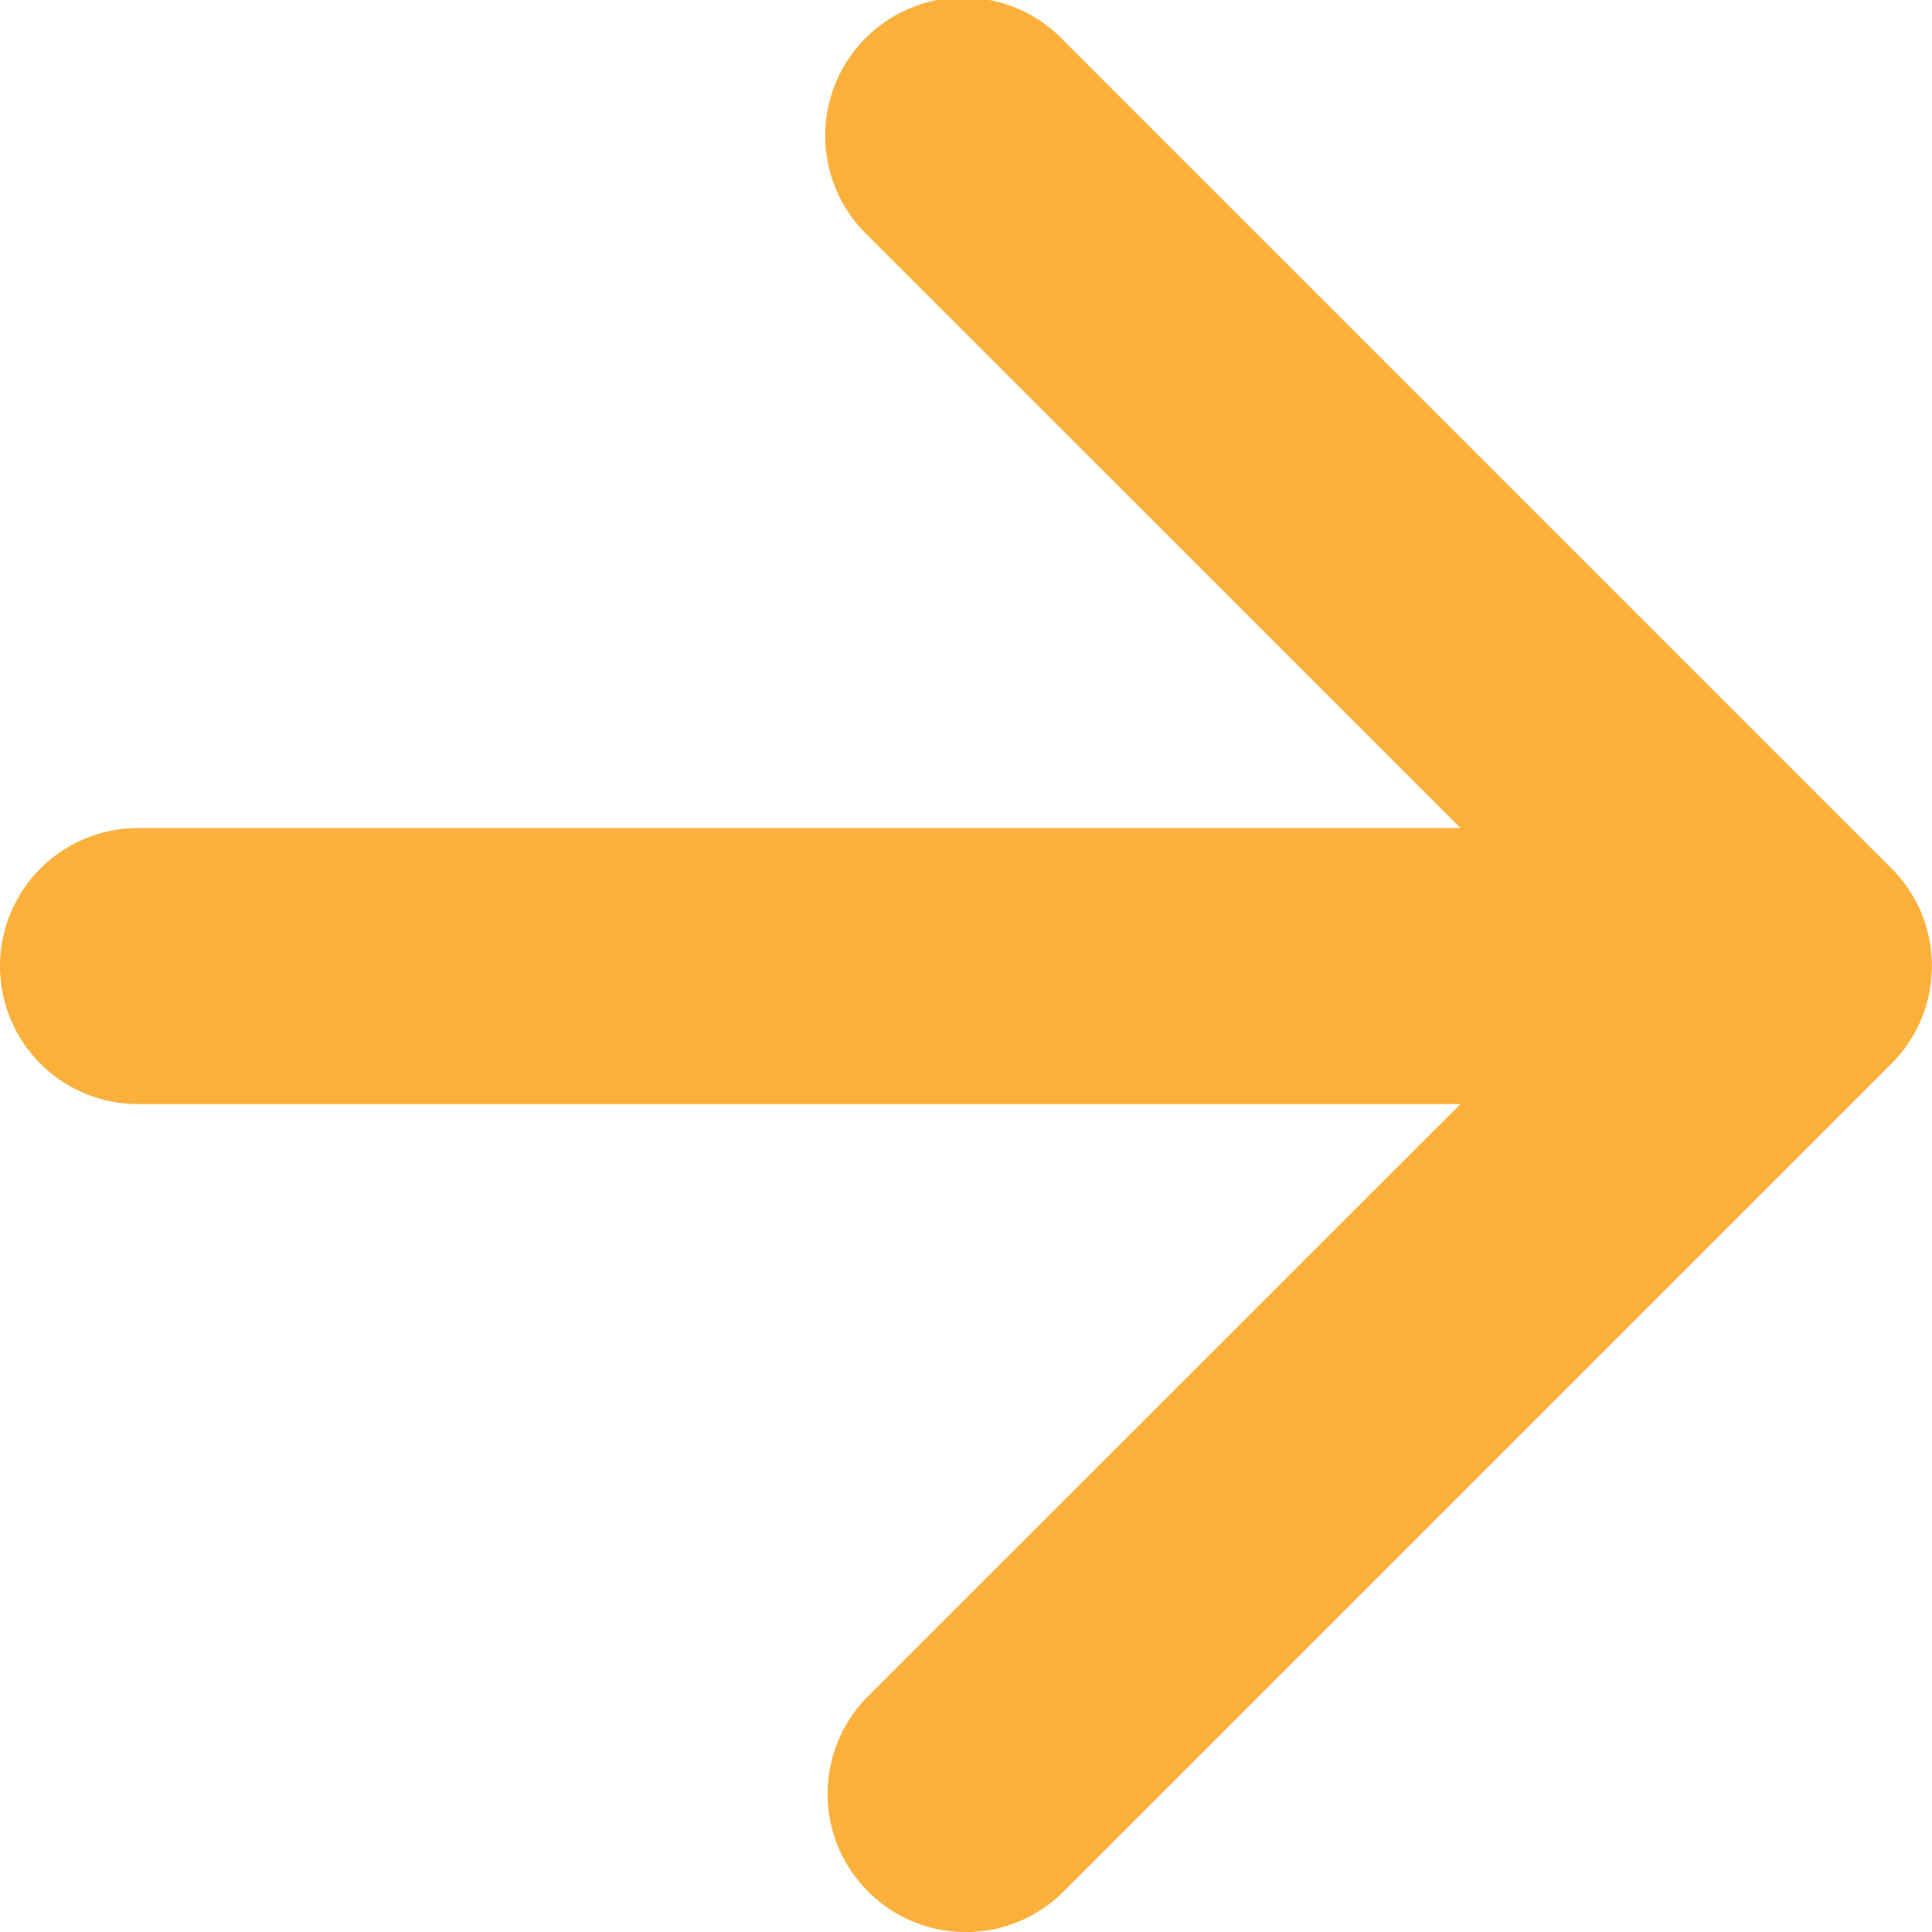
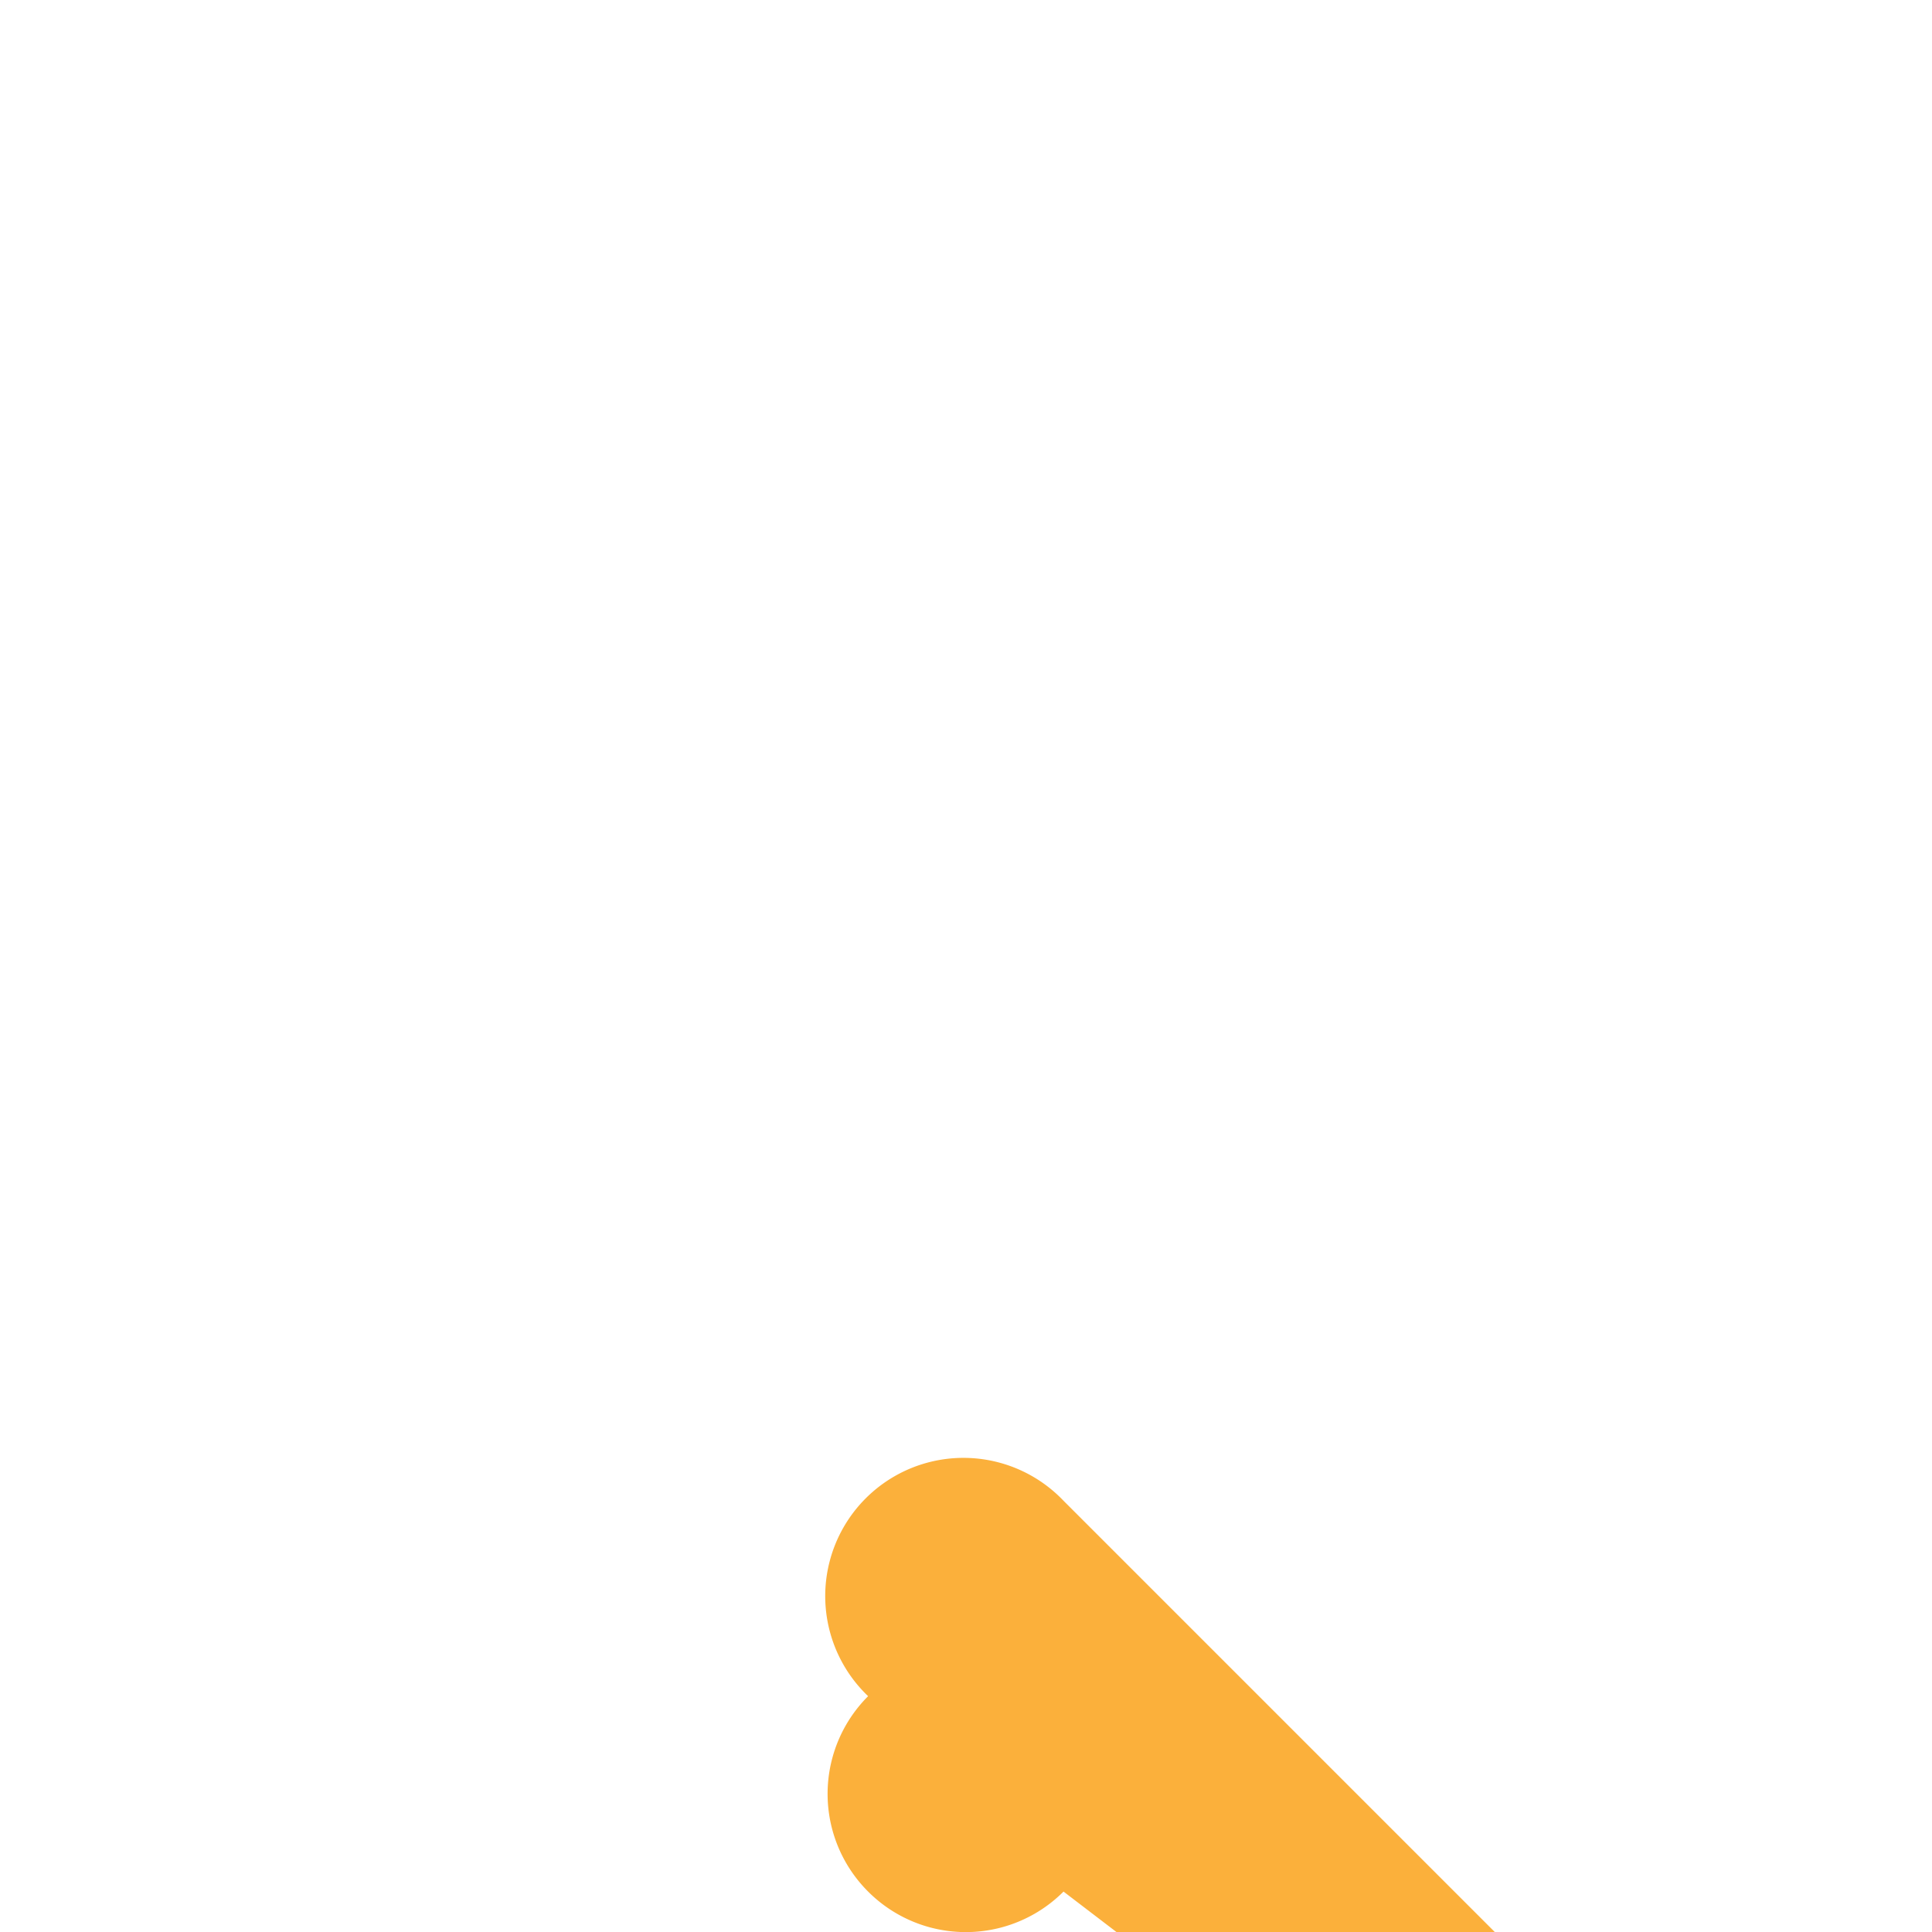
<svg xmlns="http://www.w3.org/2000/svg" width="10.945" height="10.946" viewBox="0 0 10.945 10.946">
  <g transform="translate(0 10.946) rotate(-90)">
-     <path d="M.23.23a.782.782,0,0,1,1.107,0L5.473,4.368,9.61.23a.783.783,0,1,1,1.107,1.107l-4.69,4.69a.782.782,0,0,1-1.107,0L.23,1.337A.782.782,0,0,1,.23.23Z" transform="translate(0 4.688)" fill="#fbb03b" fill-rule="evenodd" />
-     <path d="M.782,0a.782.782,0,0,1,.782.782V8.6A.782.782,0,1,1,0,8.6V.782A.782.782,0,0,1,.782,0Z" transform="translate(4.691)" fill="#fbb03b" fill-rule="evenodd" />
+     <path d="M.23.23a.782.782,0,0,1,1.107,0a.783.783,0,1,1,1.107,1.107l-4.69,4.69a.782.782,0,0,1-1.107,0L.23,1.337A.782.782,0,0,1,.23.23Z" transform="translate(0 4.688)" fill="#fbb03b" fill-rule="evenodd" />
  </g>
</svg>